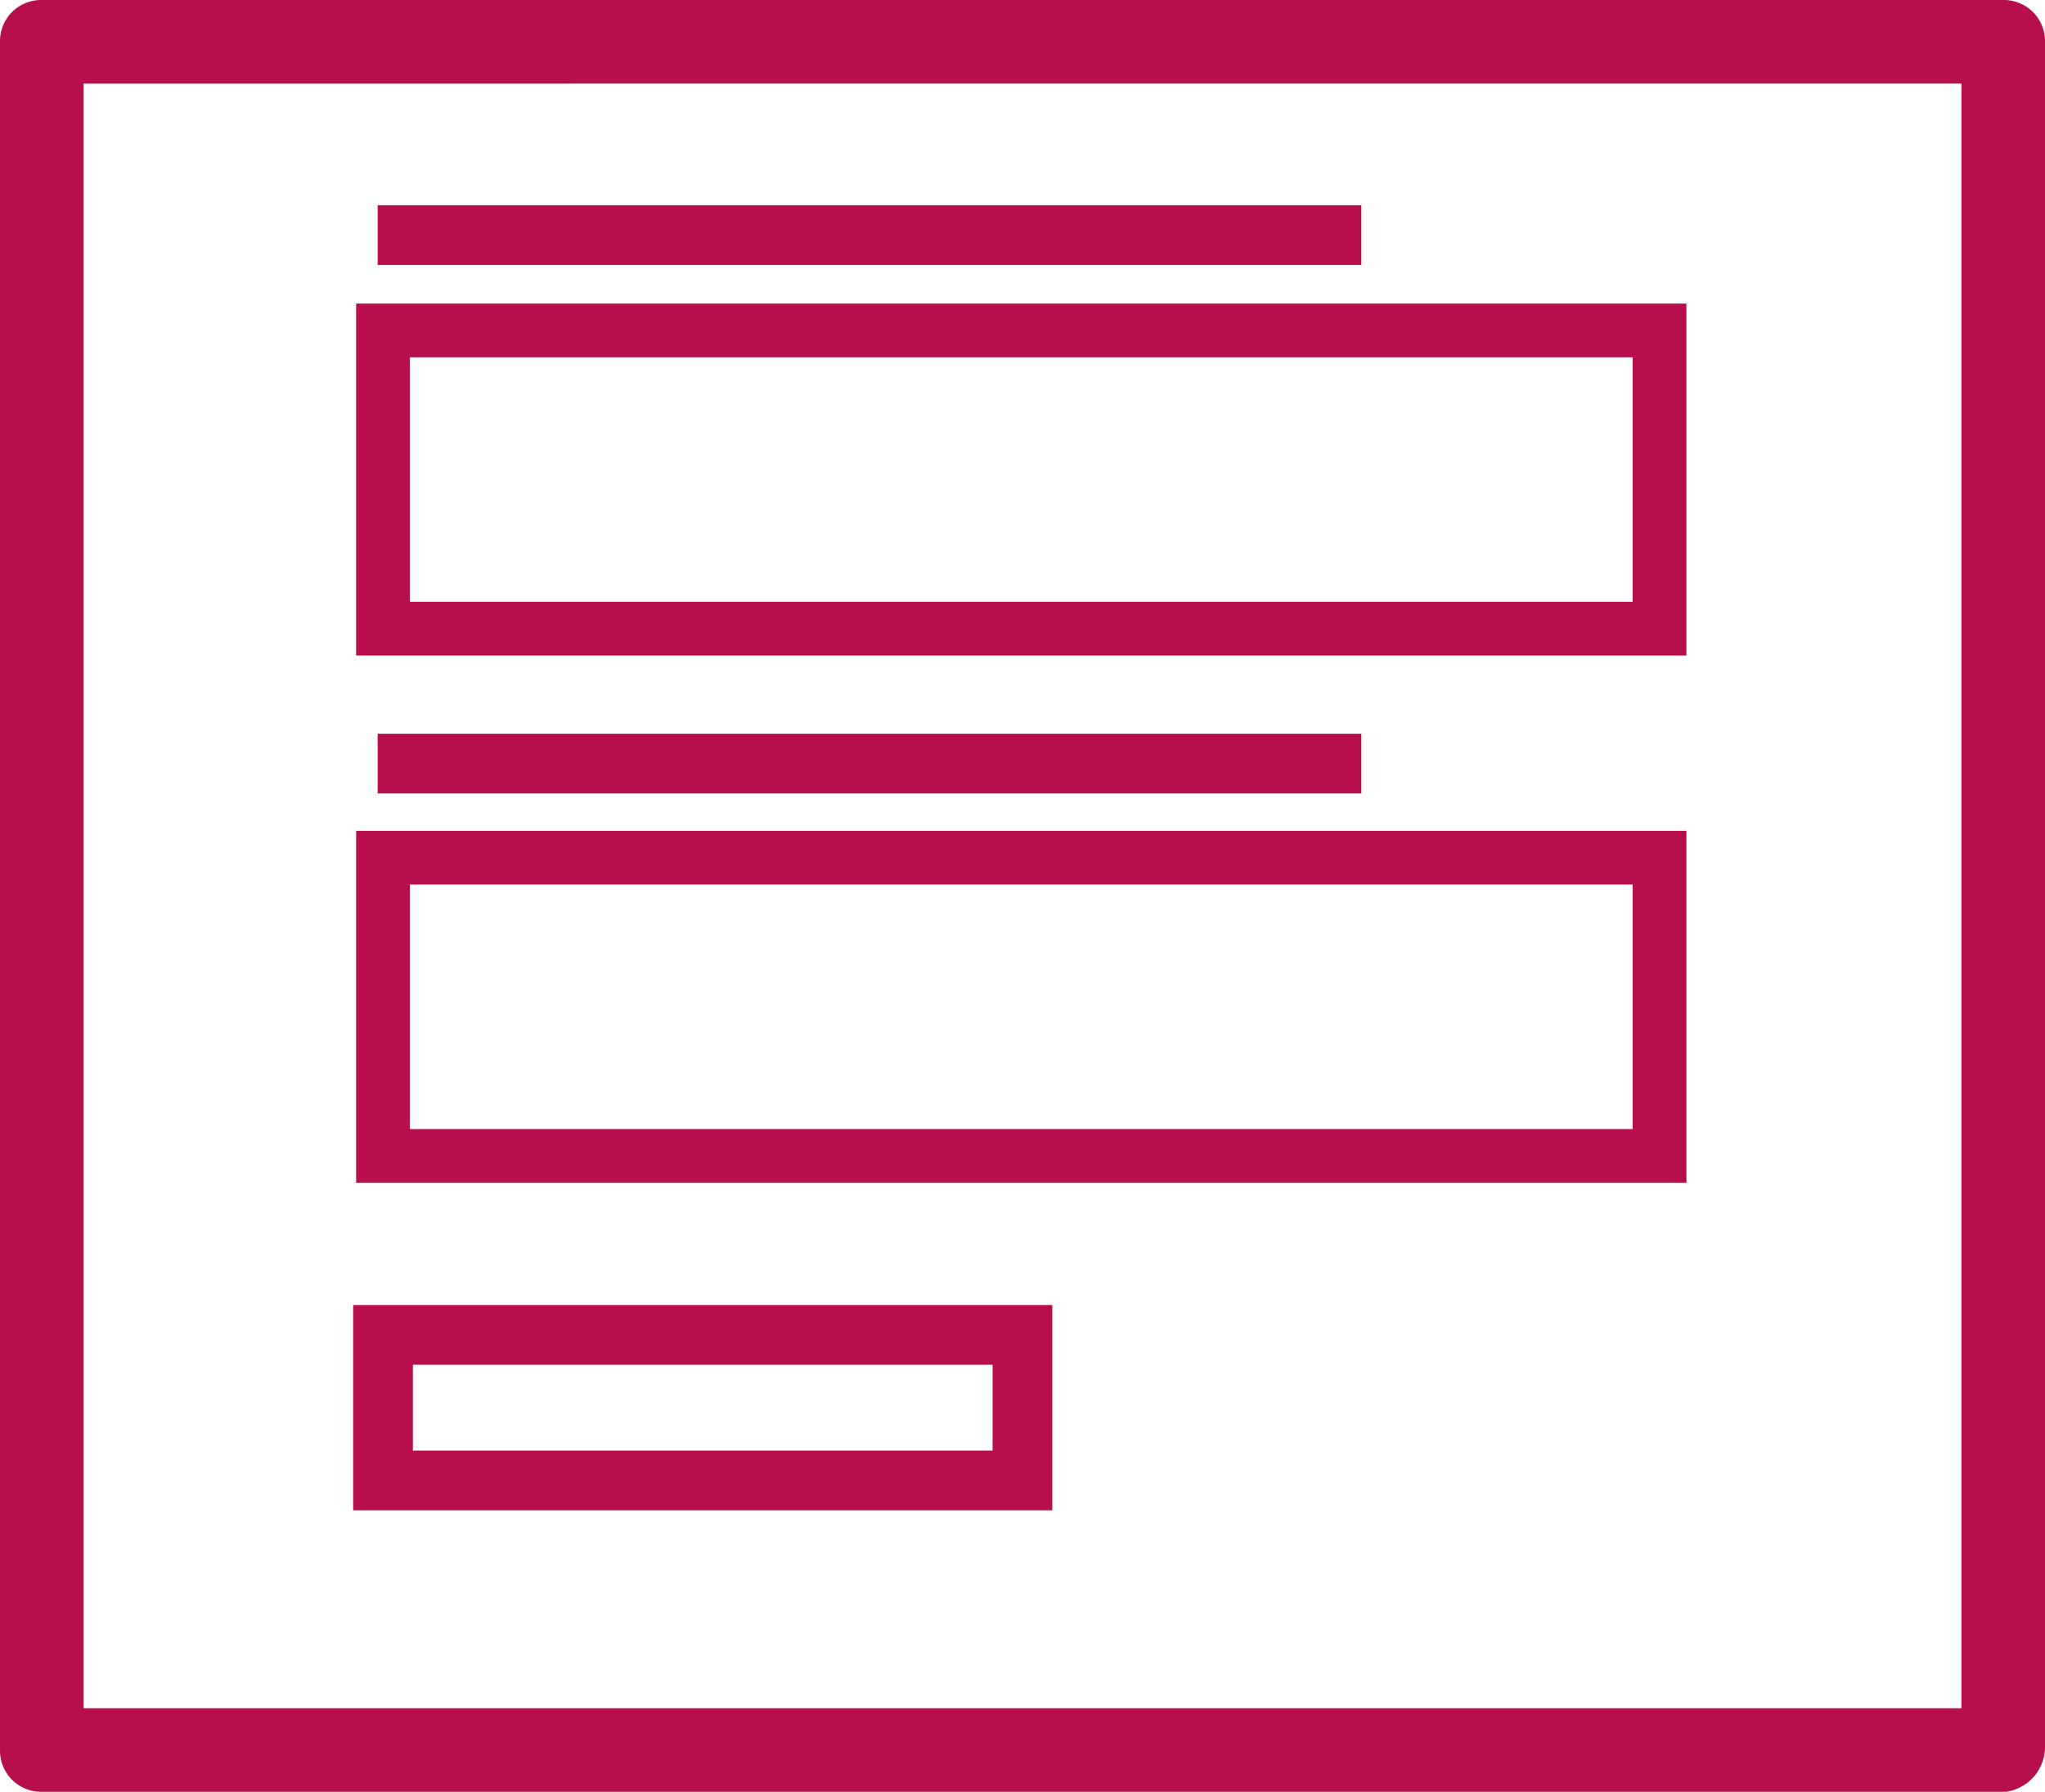
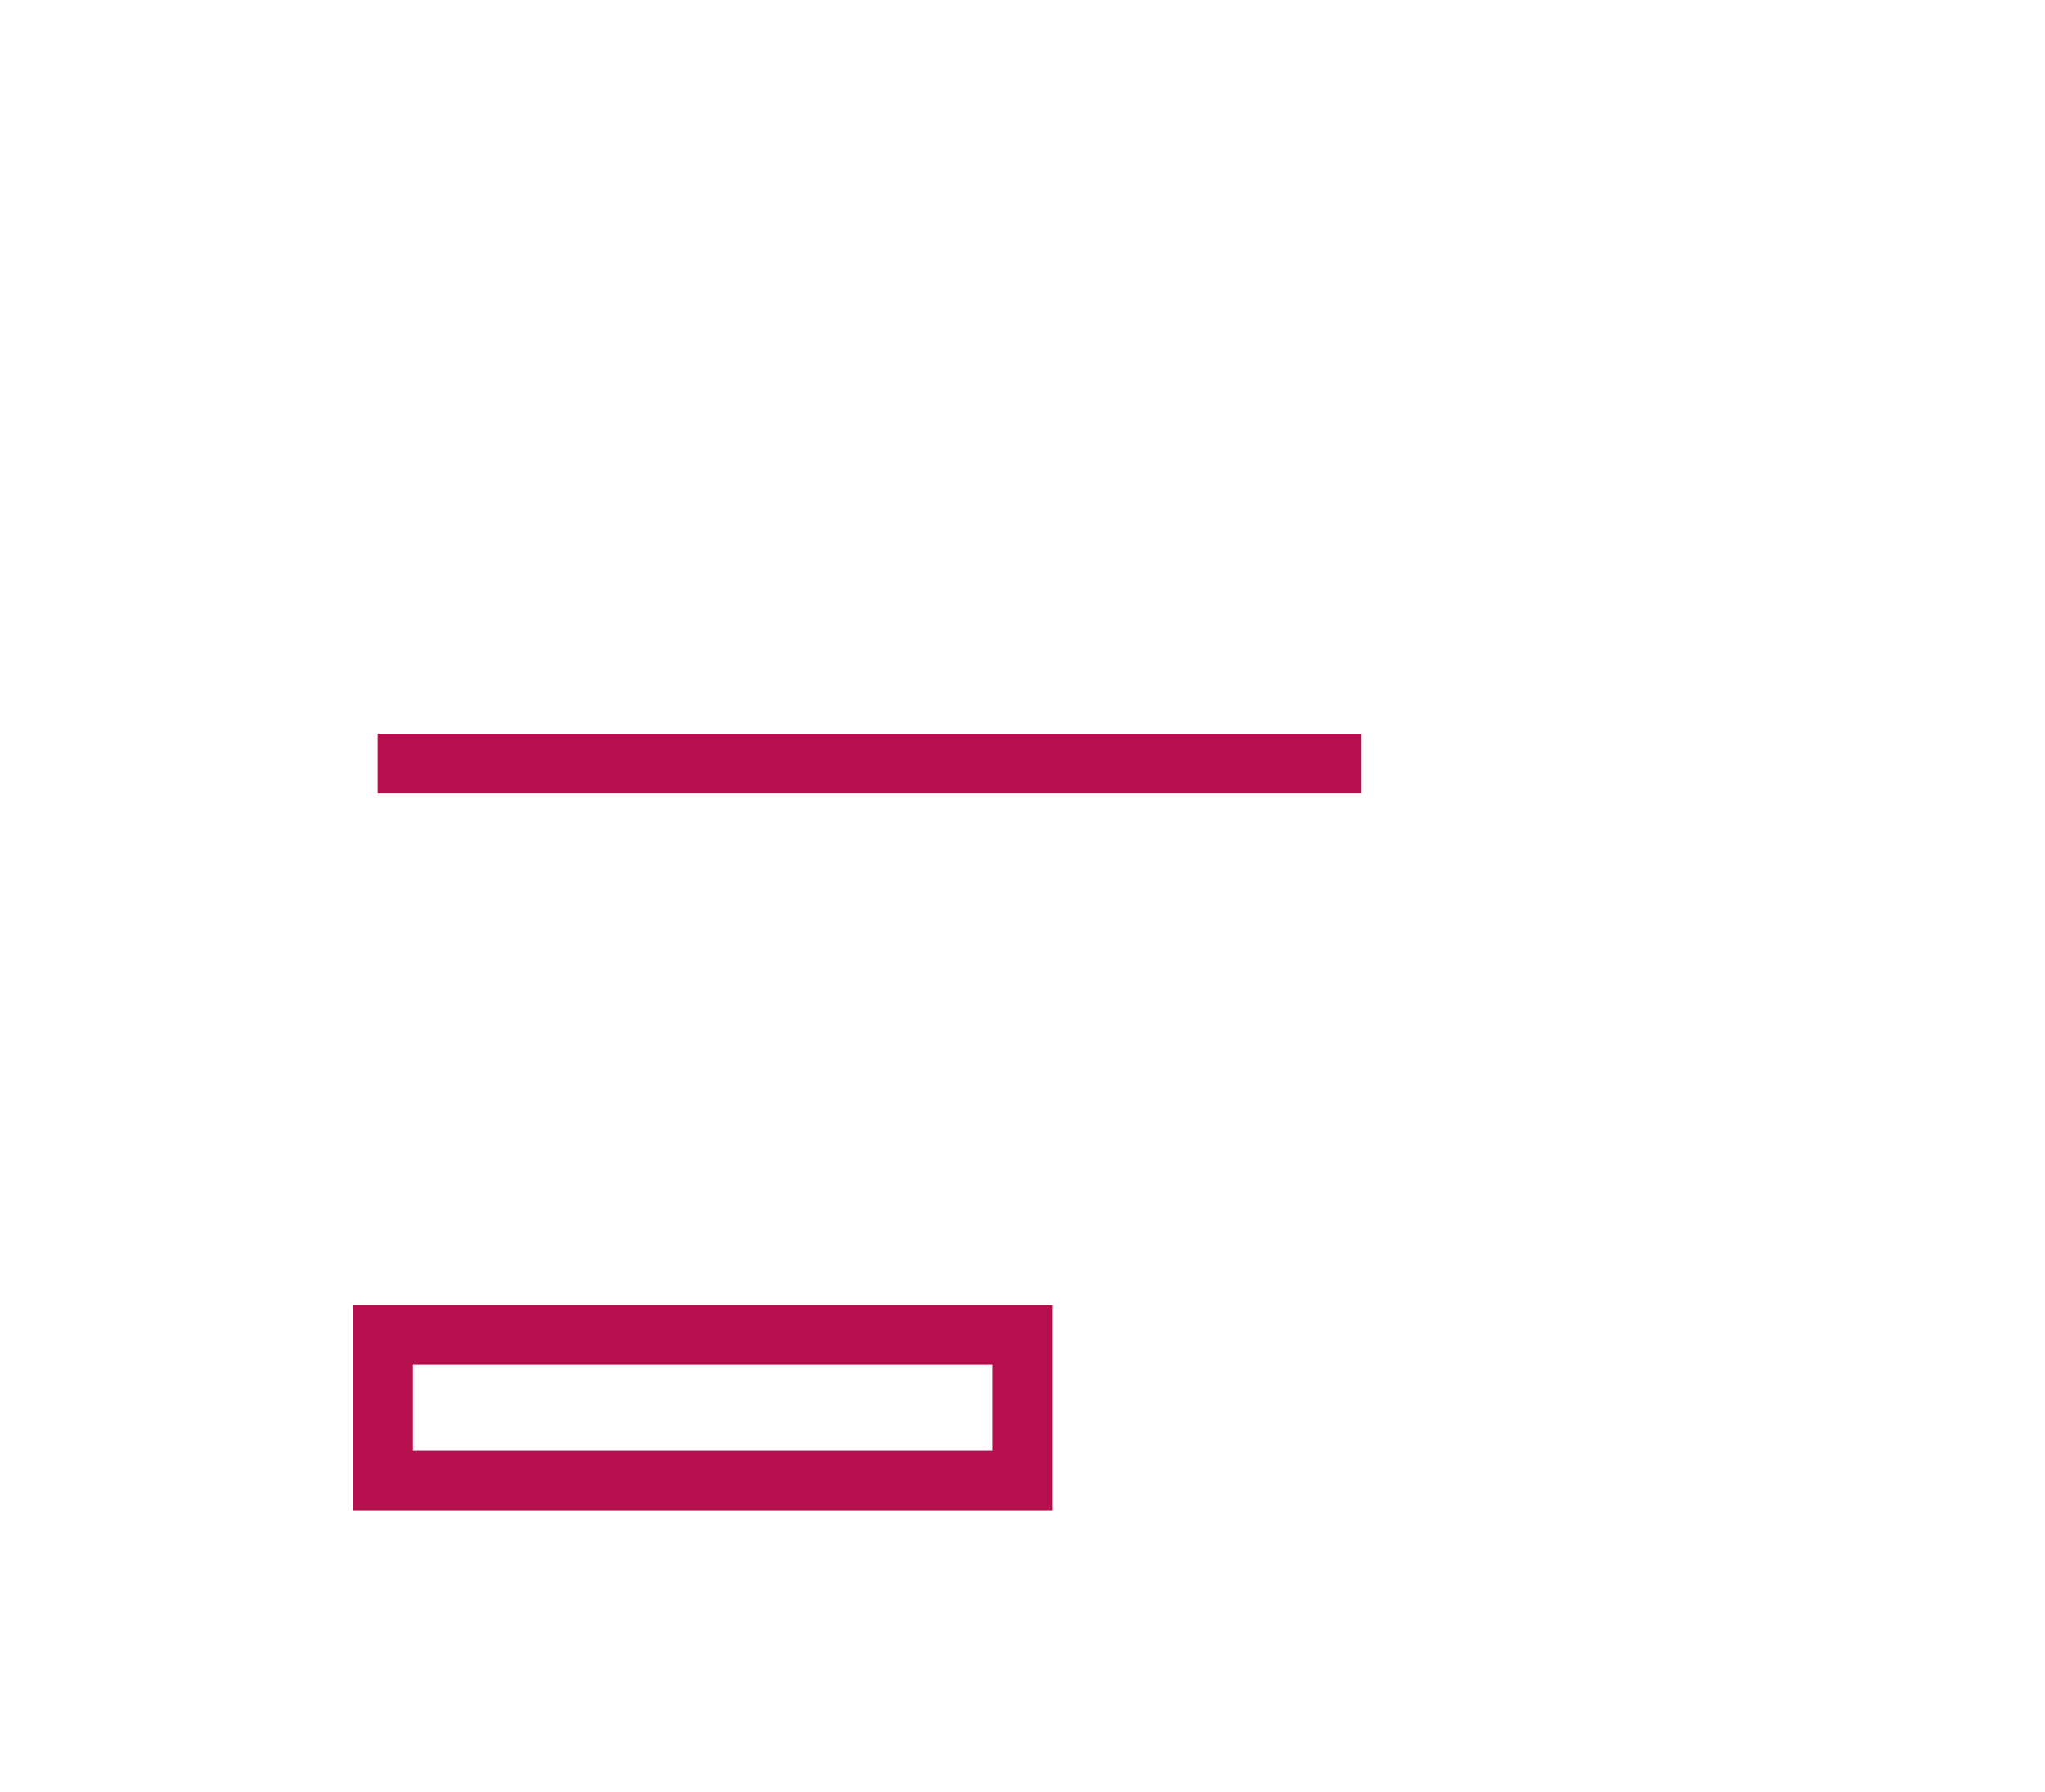
<svg xmlns="http://www.w3.org/2000/svg" width="34.235" height="30" viewBox="0 0 34.235 30">
  <g transform="translate(0.5 0.5)">
-     <path d="M1049.515,211.713H1016.68a.189.189,0,0,1-.2-.2v-28.6a.189.189,0,0,1,.2-.2h32.835a.189.189,0,0,1,.2.2v28.561A.259.259,0,0,1,1049.515,211.713Zm-32.635-.4h32.436v-28.2H1016.88Z" transform="translate(-1016.48 -182.713)" fill="#b70d4e" stroke="#b70e4e" stroke-miterlimit="10" stroke-width="1" />
-     <path d="M1050.117,198.147h-21.77v-5.393h21.77Zm-21.371-.4h20.971v-4.594h-20.971Z" transform="translate(-1022.635 -187.921)" fill="#b70d4e" stroke="#b70e4e" stroke-miterlimit="10" stroke-width="0.5" />
-     <path d="M1050.117,216.487h-21.77v-5.393h21.77Zm-21.371-.4h20.971v-4.594h-20.971Z" transform="translate(-1022.635 -197.433)" fill="#b70d4e" stroke="#b70e4e" stroke-miterlimit="10" stroke-width="0.5" />
    <rect width="10.705" height="2.437" transform="translate(5.912 21.85)" fill="none" stroke="#b70e4e" stroke-width="1" />
    <line x2="16.468" transform="translate(5.822 12.285)" fill="none" stroke="#b70e4e" stroke-miterlimit="10" stroke-width="1" />
-     <line x2="16.468" transform="translate(5.822 3.436)" fill="none" stroke="#b70e4e" stroke-miterlimit="10" stroke-width="1" />
  </g>
</svg>